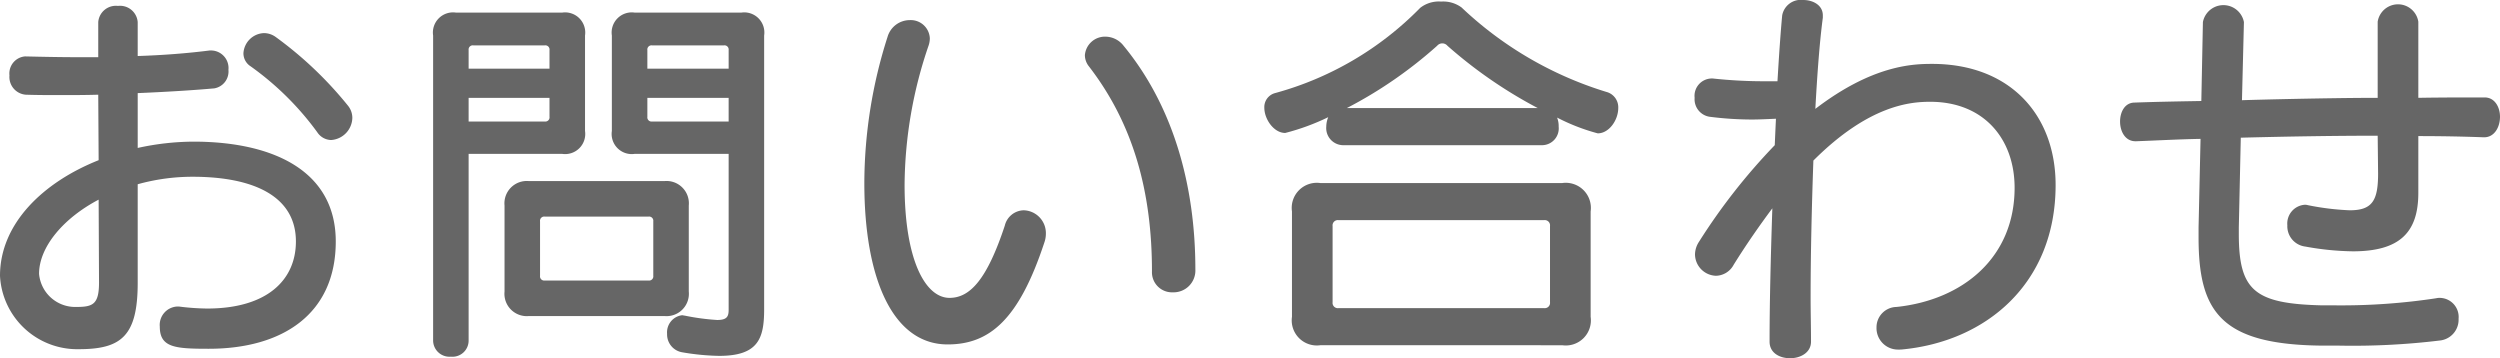
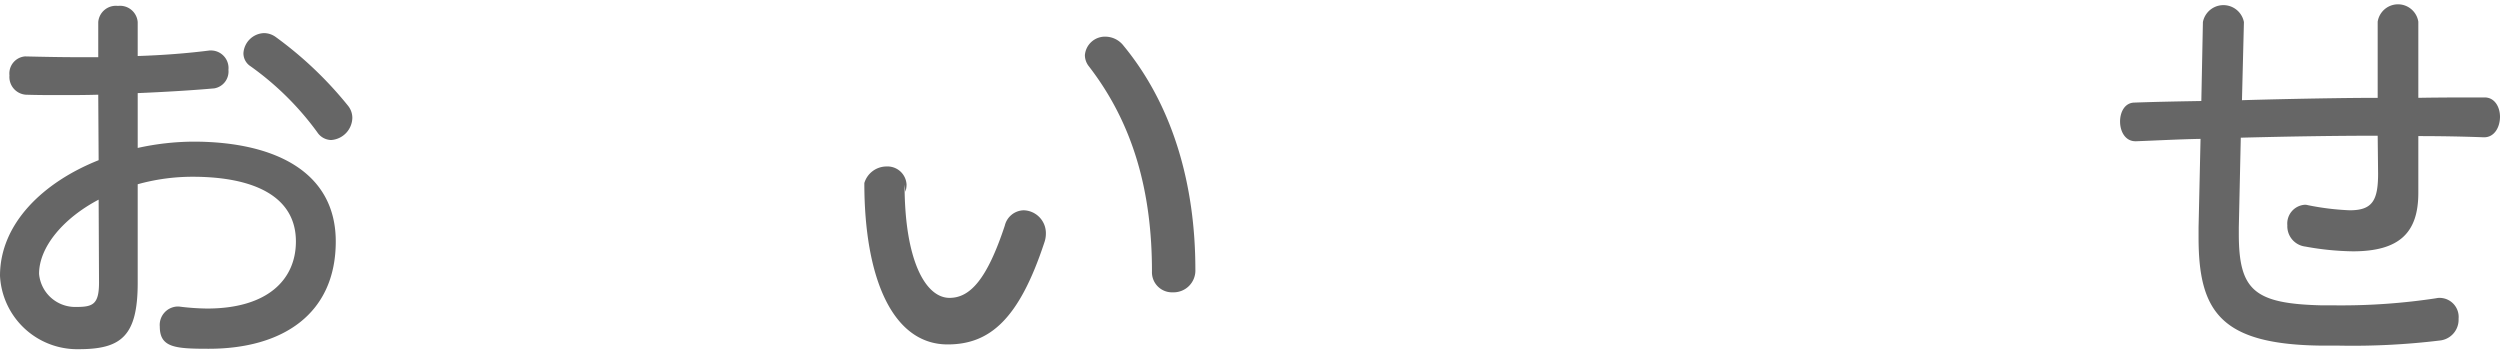
<svg xmlns="http://www.w3.org/2000/svg" width="190.082" height="27.238" viewBox="0 0 190.082 27.238">
  <defs>
    <style>.a{fill:#666;}</style>
  </defs>
  <path class="a" d="M15.779,24.87a18.232,18.232,0,0,0,2.13.151c4.62,0,6.75-2.22,6.75-5.1,0-3.42-3.18-4.92-7.859-4.92a15.558,15.558,0,0,0-4.17.57v7.5c0,4.05-1.26,5.04-4.47,5.04a5.879,5.879,0,0,1-6-5.58c0-3.96,3.27-7.109,7.5-8.789l-.03-4.98c-.96.03-1.92.03-2.85.03-.9,0-1.8,0-2.67-.03a1.35,1.35,0,0,1-1.23-1.47A1.3,1.3,0,0,1,4.05,5.852h.06c1.26.029,2.64.059,3.99.059H9.63V3.241a1.344,1.344,0,0,1,1.5-1.229,1.344,1.344,0,0,1,1.5,1.229v2.58c1.92-.06,3.809-.21,5.46-.42h.18a1.337,1.337,0,0,1,1.259,1.47,1.3,1.3,0,0,1-1.08,1.41c-1.679.15-3.689.27-5.819.361v4.169a20.086,20.086,0,0,1,4.229-.48c6.12,0,10.83,2.25,10.83,7.59,0,5.519-4.049,8.159-9.66,8.159-2.55,0-3.719-.09-3.719-1.68a1.4,1.4,0,0,1,1.29-1.53ZM9.66,16.741c-2.73,1.44-4.53,3.63-4.53,5.64A2.758,2.758,0,0,0,7.95,24.9c1.26,0,1.739-.179,1.739-1.86Zm16.619-5.13A22.188,22.188,0,0,0,21.209,6.6a1.169,1.169,0,0,1-.54-.991,1.627,1.627,0,0,1,1.56-1.53,1.539,1.539,0,0,1,.9.3,28.74,28.74,0,0,1,5.49,5.22,1.473,1.473,0,0,1,.33.93,1.729,1.729,0,0,1-1.62,1.68A1.3,1.3,0,0,1,26.279,11.611Z" transform="translate(-2.16 -1.562)" />
-   <path class="a" d="M35.091,4.262a1.531,1.531,0,0,1,1.74-1.741H44.9a1.531,1.531,0,0,1,1.741,1.741v7.259a1.53,1.53,0,0,1-1.741,1.74H37.791V27.45a1.228,1.228,0,0,1-1.35,1.231,1.243,1.243,0,0,1-1.35-1.231ZM43.94,5.371a.317.317,0,0,0-.359-.359h-5.43a.317.317,0,0,0-.36.359v1.41H43.94Zm0,3.63H37.791v1.8h5.79a.317.317,0,0,0,.359-.36Zm-1.559,16.59a1.7,1.7,0,0,1-1.86-1.861V17.19a1.7,1.7,0,0,1,1.86-1.859h10.29A1.7,1.7,0,0,1,54.53,17.19v6.54a1.7,1.7,0,0,1-1.859,1.861Zm9.45-7.2a.319.319,0,0,0-.36-.361h-7.89a.319.319,0,0,0-.36.361V22.53a.319.319,0,0,0,.36.361h7.89a.319.319,0,0,0,.36-.361Zm5.73-5.13h-7.14a1.53,1.53,0,0,1-1.74-1.74V4.262a1.531,1.531,0,0,1,1.74-1.741h8.1A1.53,1.53,0,0,1,60.26,4.262V25.08c0,2.221-.449,3.54-3.419,3.54a18.066,18.066,0,0,1-2.79-.269,1.375,1.375,0,0,1-1.17-1.411,1.309,1.309,0,0,1,1.14-1.41c.059,0,.15.031.209.031a17.392,17.392,0,0,0,2.46.33c.75,0,.871-.271.871-.781Zm0-7.89a.318.318,0,0,0-.361-.359H51.74a.317.317,0,0,0-.359.359v1.41h6.18Zm0,3.63h-6.18v1.44a.318.318,0,0,0,.359.36h5.821Z" transform="translate(-2.16 -1.562)" />
-   <path class="a" d="M67.878,15.48A36.691,36.691,0,0,1,69.647,4.352a1.762,1.762,0,0,1,1.681-1.26,1.45,1.45,0,0,1,1.529,1.38,1.706,1.706,0,0,1-.089.54A33.237,33.237,0,0,0,70.938,15.6c0,5.759,1.589,8.61,3.419,8.61,1.561,0,2.85-1.41,4.2-5.49A1.515,1.515,0,0,1,80,17.551a1.736,1.736,0,0,1,1.681,1.769,2,2,0,0,1-.12.691c-1.92,5.819-4.14,7.739-7.35,7.739C70.038,27.75,67.878,22.74,67.878,15.48ZM89.747,22.2c0-6.119-1.44-11.249-4.8-15.6a1.378,1.378,0,0,1-.3-.841,1.531,1.531,0,0,1,1.59-1.409,1.76,1.76,0,0,1,1.35.689c3.78,4.59,5.46,10.62,5.46,17.01a1.658,1.658,0,0,1-1.71,1.739A1.525,1.525,0,0,1,89.747,22.2Z" transform="translate(-2.16 -1.562)" />
-   <path class="a" d="M104.231,12.6A1.3,1.3,0,0,1,103,11.191a1.95,1.95,0,0,1,.149-.72,17.165,17.165,0,0,1-3.269,1.2c-.87,0-1.59-1.05-1.59-1.92a1.1,1.1,0,0,1,.81-1.109,24.439,24.439,0,0,0,11.04-6.481,2.289,2.289,0,0,1,1.589-.479,2.354,2.354,0,0,1,1.56.45A27.821,27.821,0,0,0,124.3,8.551a1.208,1.208,0,0,1,.9,1.23c0,.9-.69,1.92-1.56,1.92a15.11,15.11,0,0,1-3.09-1.2,1.76,1.76,0,0,1,.12.69,1.278,1.278,0,0,1-1.23,1.41Zm-1.679,15.21a1.909,1.909,0,0,1-2.16-2.161V17.641a1.909,1.909,0,0,1,2.16-2.161h18.389a1.91,1.91,0,0,1,2.16,2.161V25.65a1.909,1.909,0,0,1-2.16,2.161Zm17.459-9.06a.4.4,0,0,0-.45-.45H103.932a.4.4,0,0,0-.451.45V24.54a.4.4,0,0,0,.451.45h15.629a.4.4,0,0,0,.45-.45Zm-.93-8.97a34.93,34.93,0,0,1-6.87-4.74.511.511,0,0,0-.779,0,33.147,33.147,0,0,1-6.87,4.74Z" transform="translate(-2.16 -1.562)" />
-   <path class="a" d="M146.486,28.141a1.632,1.632,0,0,1-1.65-1.681,1.548,1.548,0,0,1,1.53-1.56c5.07-.54,8.97-3.78,8.97-9.059,0-3.69-2.311-6.54-6.42-6.54-1.5,0-4.65.24-8.88,4.47-.12,3.419-.21,7.049-.21,10.41,0,1.139.03,2.219.03,3.269v.09c0,.84-.81,1.26-1.589,1.26s-1.561-.39-1.561-1.26v-.06c0-2.879.09-6.479.21-10.08-.96,1.29-1.949,2.7-2.939,4.29a1.566,1.566,0,0,1-1.35.84,1.647,1.647,0,0,1-1.591-1.62,1.791,1.791,0,0,1,.3-.96A45.942,45.942,0,0,1,137.1,12.6c.029-.69.059-1.35.09-2.01-.72.03-1.291.06-1.831.06a25.7,25.7,0,0,1-3.21-.21A1.345,1.345,0,0,1,131.007,9a1.321,1.321,0,0,1,1.26-1.47h.12a36.461,36.461,0,0,0,4.019.21h.9c.12-2.01.239-3.75.359-5.01a1.44,1.44,0,0,1,1.59-1.169c.75,0,1.5.389,1.5,1.169v.18c-.239,1.8-.42,4.2-.569,6.93,4.349-3.33,7.409-3.42,8.878-3.42,5.911,0,9.39,3.87,9.39,9.21,0,7.529-5.339,11.939-11.759,12.51Z" transform="translate(-2.16 -1.562)" />
+   <path class="a" d="M67.878,15.48a1.762,1.762,0,0,1,1.681-1.26,1.45,1.45,0,0,1,1.529,1.38,1.706,1.706,0,0,1-.089.54A33.237,33.237,0,0,0,70.938,15.6c0,5.759,1.589,8.61,3.419,8.61,1.561,0,2.85-1.41,4.2-5.49A1.515,1.515,0,0,1,80,17.551a1.736,1.736,0,0,1,1.681,1.769,2,2,0,0,1-.12.691c-1.92,5.819-4.14,7.739-7.35,7.739C70.038,27.75,67.878,22.74,67.878,15.48ZM89.747,22.2c0-6.119-1.44-11.249-4.8-15.6a1.378,1.378,0,0,1-.3-.841,1.531,1.531,0,0,1,1.59-1.409,1.76,1.76,0,0,1,1.35.689c3.78,4.59,5.46,10.62,5.46,17.01a1.658,1.658,0,0,1-1.71,1.739A1.525,1.525,0,0,1,89.747,22.2Z" transform="translate(-2.16 -1.562)" />
  <path class="a" d="M178.772,27.841c-7.739-.061-9.449-2.551-9.449-8.22v-.78l.15-6.72c-1.65.03-3.27.12-4.89.18h-.06c-.78,0-1.169-.75-1.169-1.5,0-.72.359-1.44,1.109-1.44,1.65-.06,3.36-.09,5.07-.12l.12-6a1.588,1.588,0,0,1,3.119,0l-.149,5.94c.87-.03,6.6-.18,10.319-.18V3.211a1.564,1.564,0,0,1,3.09,0V9c1.71-.03,3.39-.03,5.04-.03.781,0,1.17.75,1.17,1.47,0,.78-.42,1.56-1.2,1.56h-.06c-1.589-.06-3.27-.09-4.95-.09V16.23c0,3-1.41,4.441-4.979,4.441a21.389,21.389,0,0,1-3.6-.36,1.556,1.556,0,0,1-1.38-1.621,1.43,1.43,0,0,1,1.32-1.559.746.746,0,0,1,.24.03,20,20,0,0,0,3.179.39c1.71,0,2.161-.72,2.161-2.79l-.031-2.88c-3.389,0-6.9.06-10.409.15l-.15,6.81v.51c0,4.32,1.2,5.309,6.36,5.429h1.079a47.989,47.989,0,0,0,7.561-.54,1.159,1.159,0,0,1,.3-.029,1.452,1.452,0,0,1,1.41,1.59,1.589,1.589,0,0,1-1.41,1.649,54.944,54.944,0,0,1-7.651.391Z" transform="translate(-2.16 -1.562)" />
</svg>